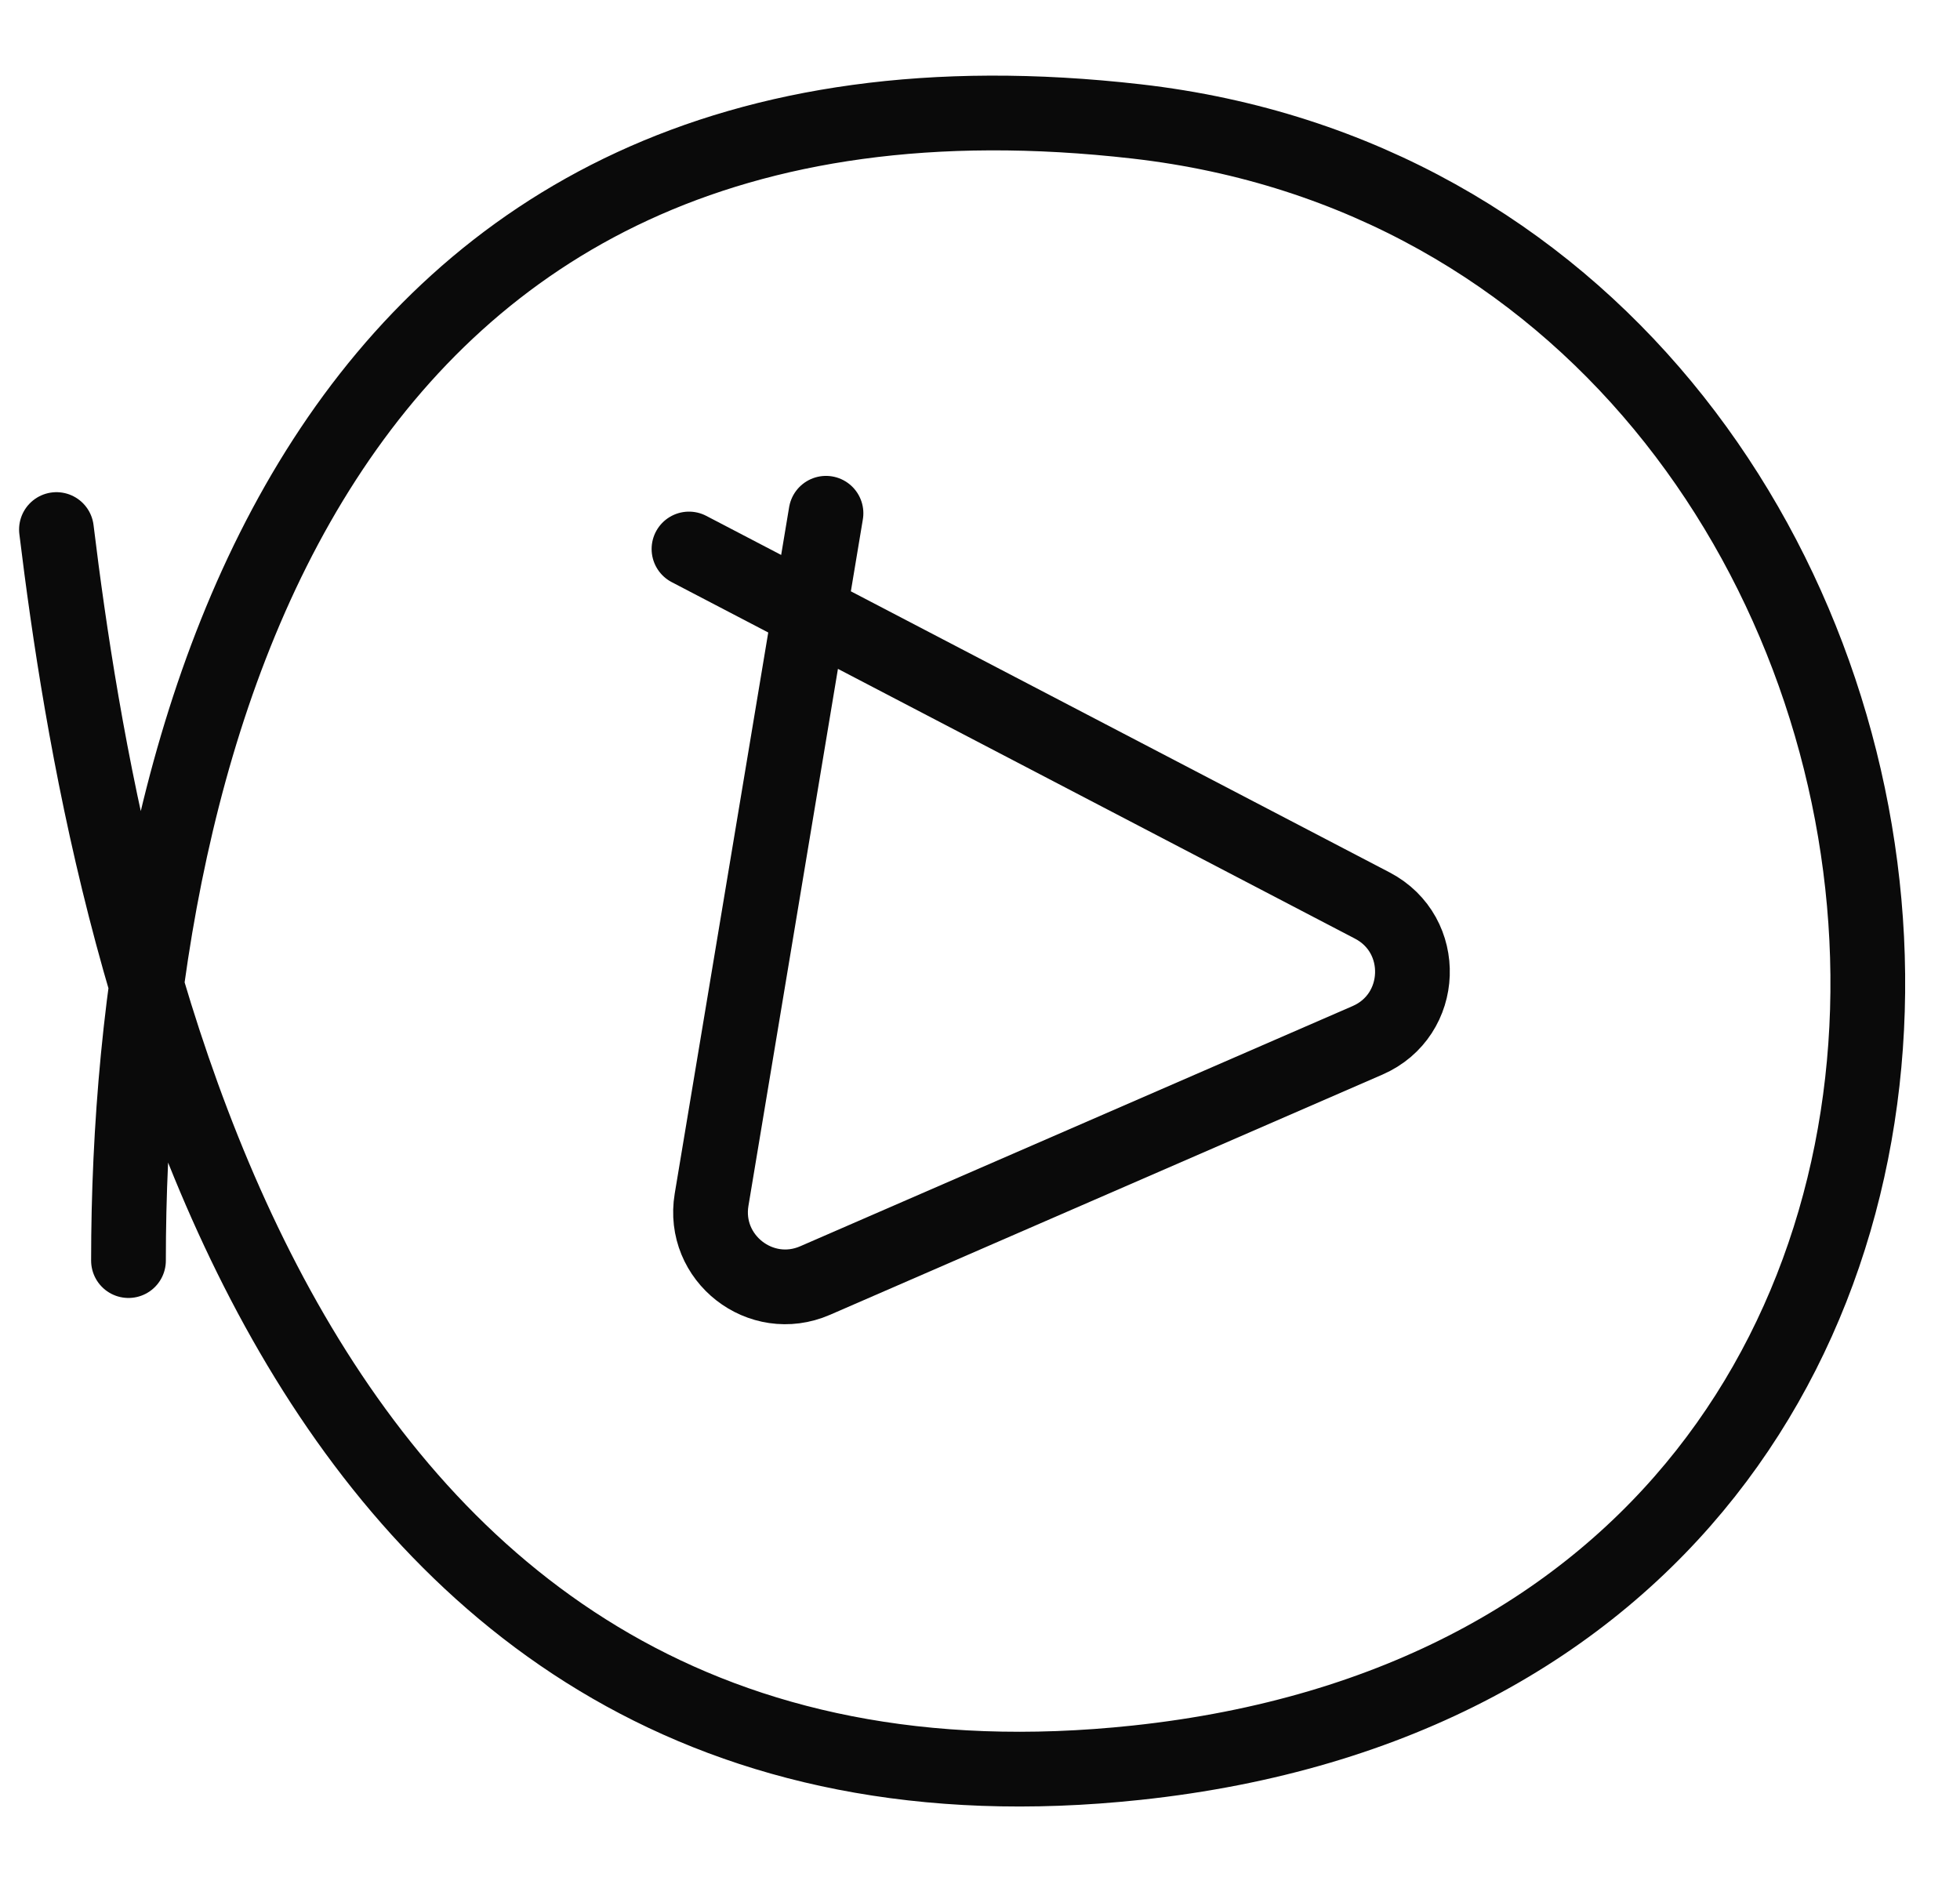
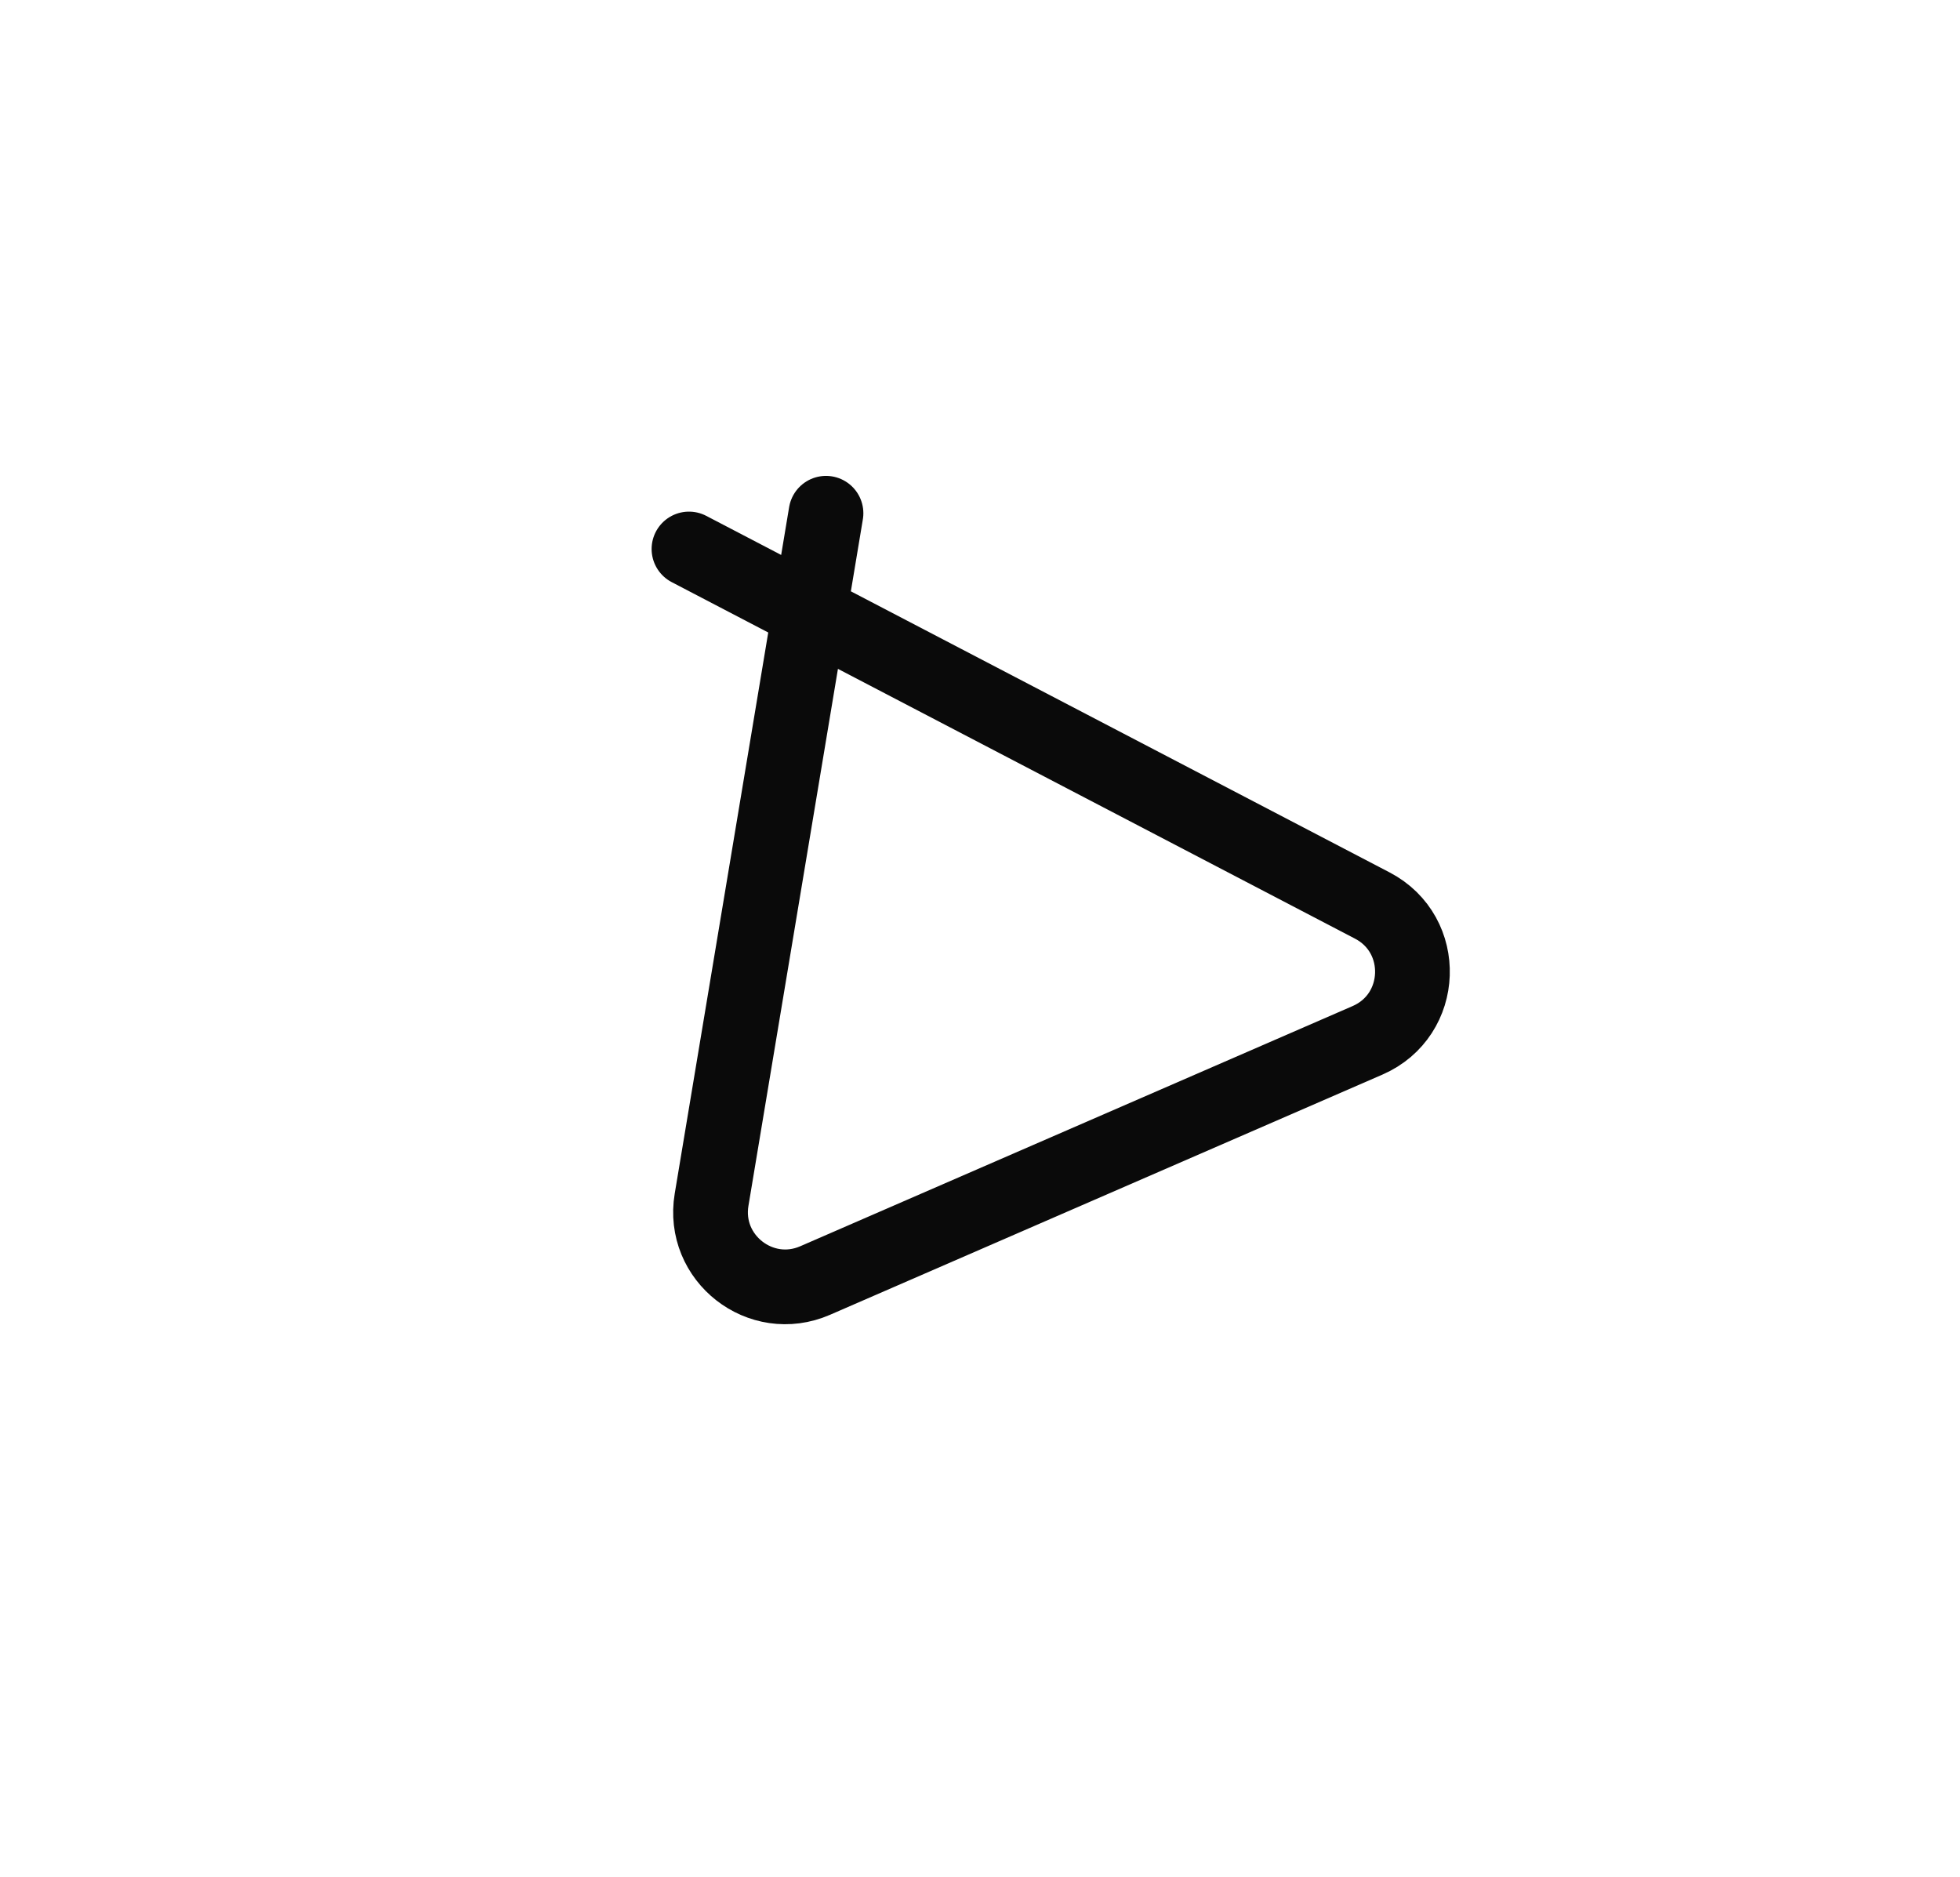
<svg xmlns="http://www.w3.org/2000/svg" width="94" height="90" viewBox="0 0 94 90" fill="none">
-   <path d="M2.707 25.395C5.095 44.962 13.181 88.946 54.513 84.533C104.854 79.157 97.539 10.748 54.513 5.824C15.122 1.316 6.162 35.365 6.162 60.454" stroke="#0A0A0A" stroke-width="3.584" stroke-linecap="round" />
  <path d="M33.043 26.328L65.814 43.426C68.486 44.82 68.349 48.689 65.585 49.891L39.092 61.41C36.485 62.543 33.66 60.337 34.127 57.534L39.614 24.614" stroke="#0A0A0A" stroke-width="3.584" stroke-linecap="round" />
</svg>